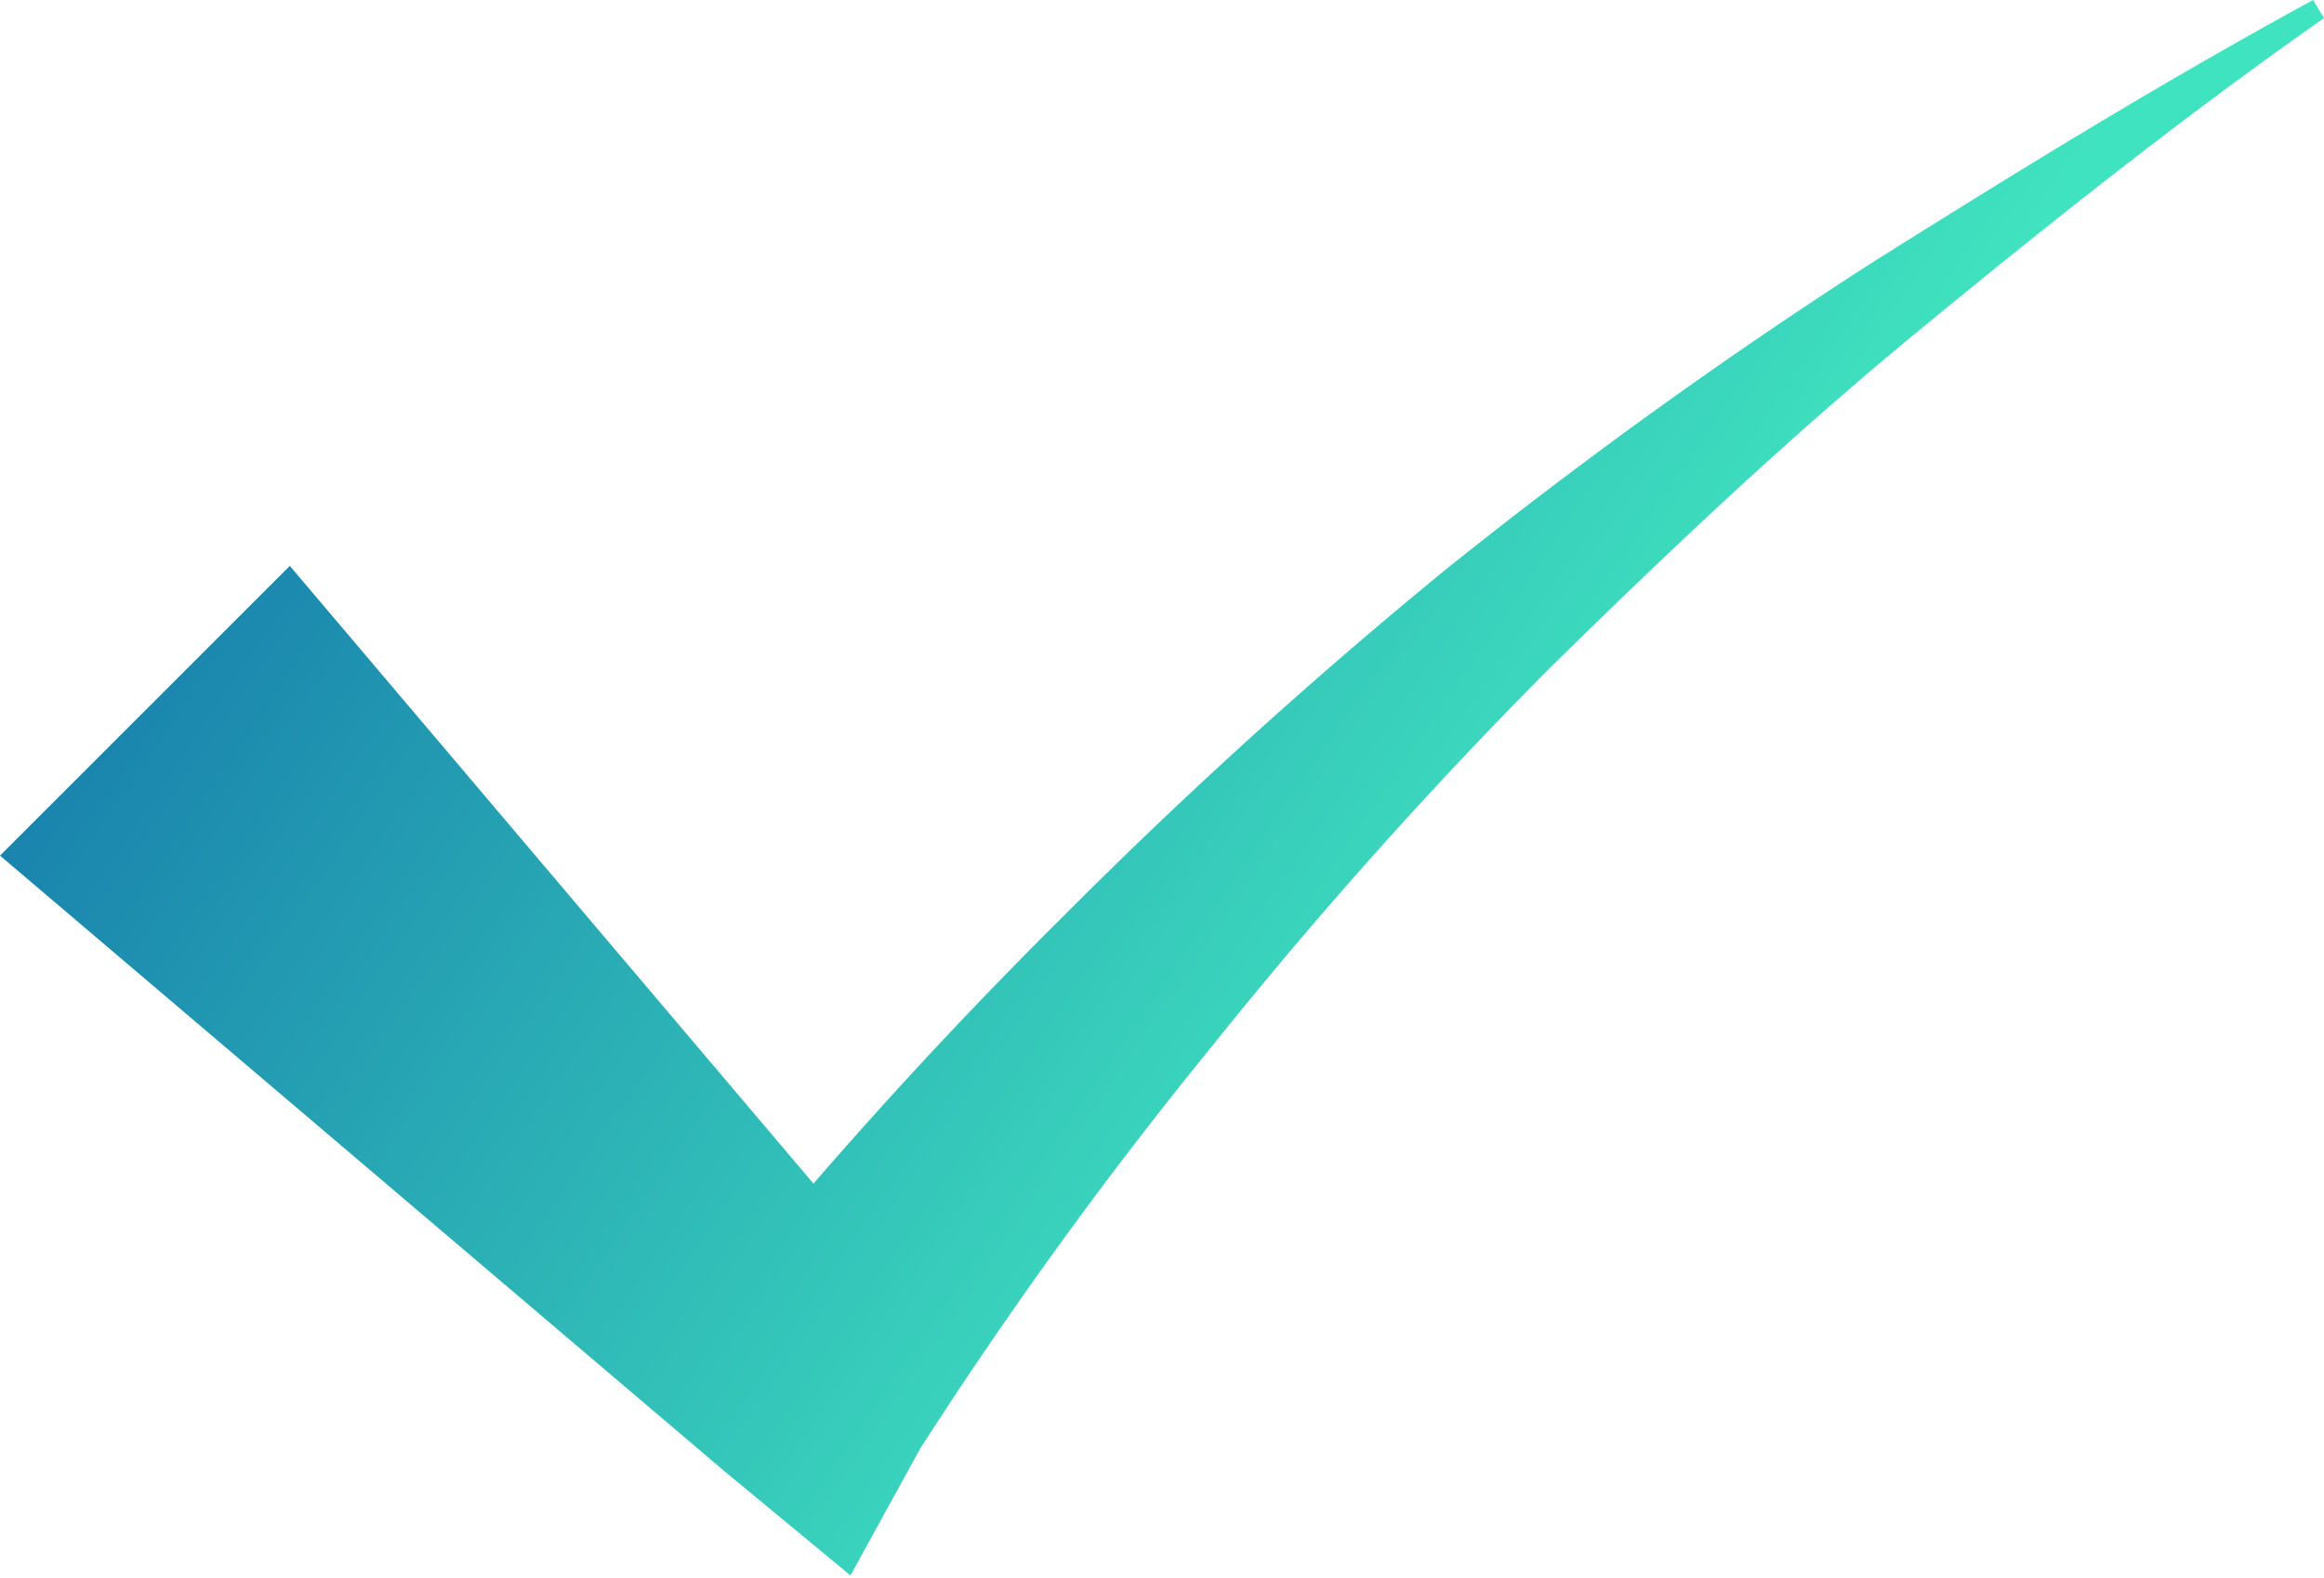
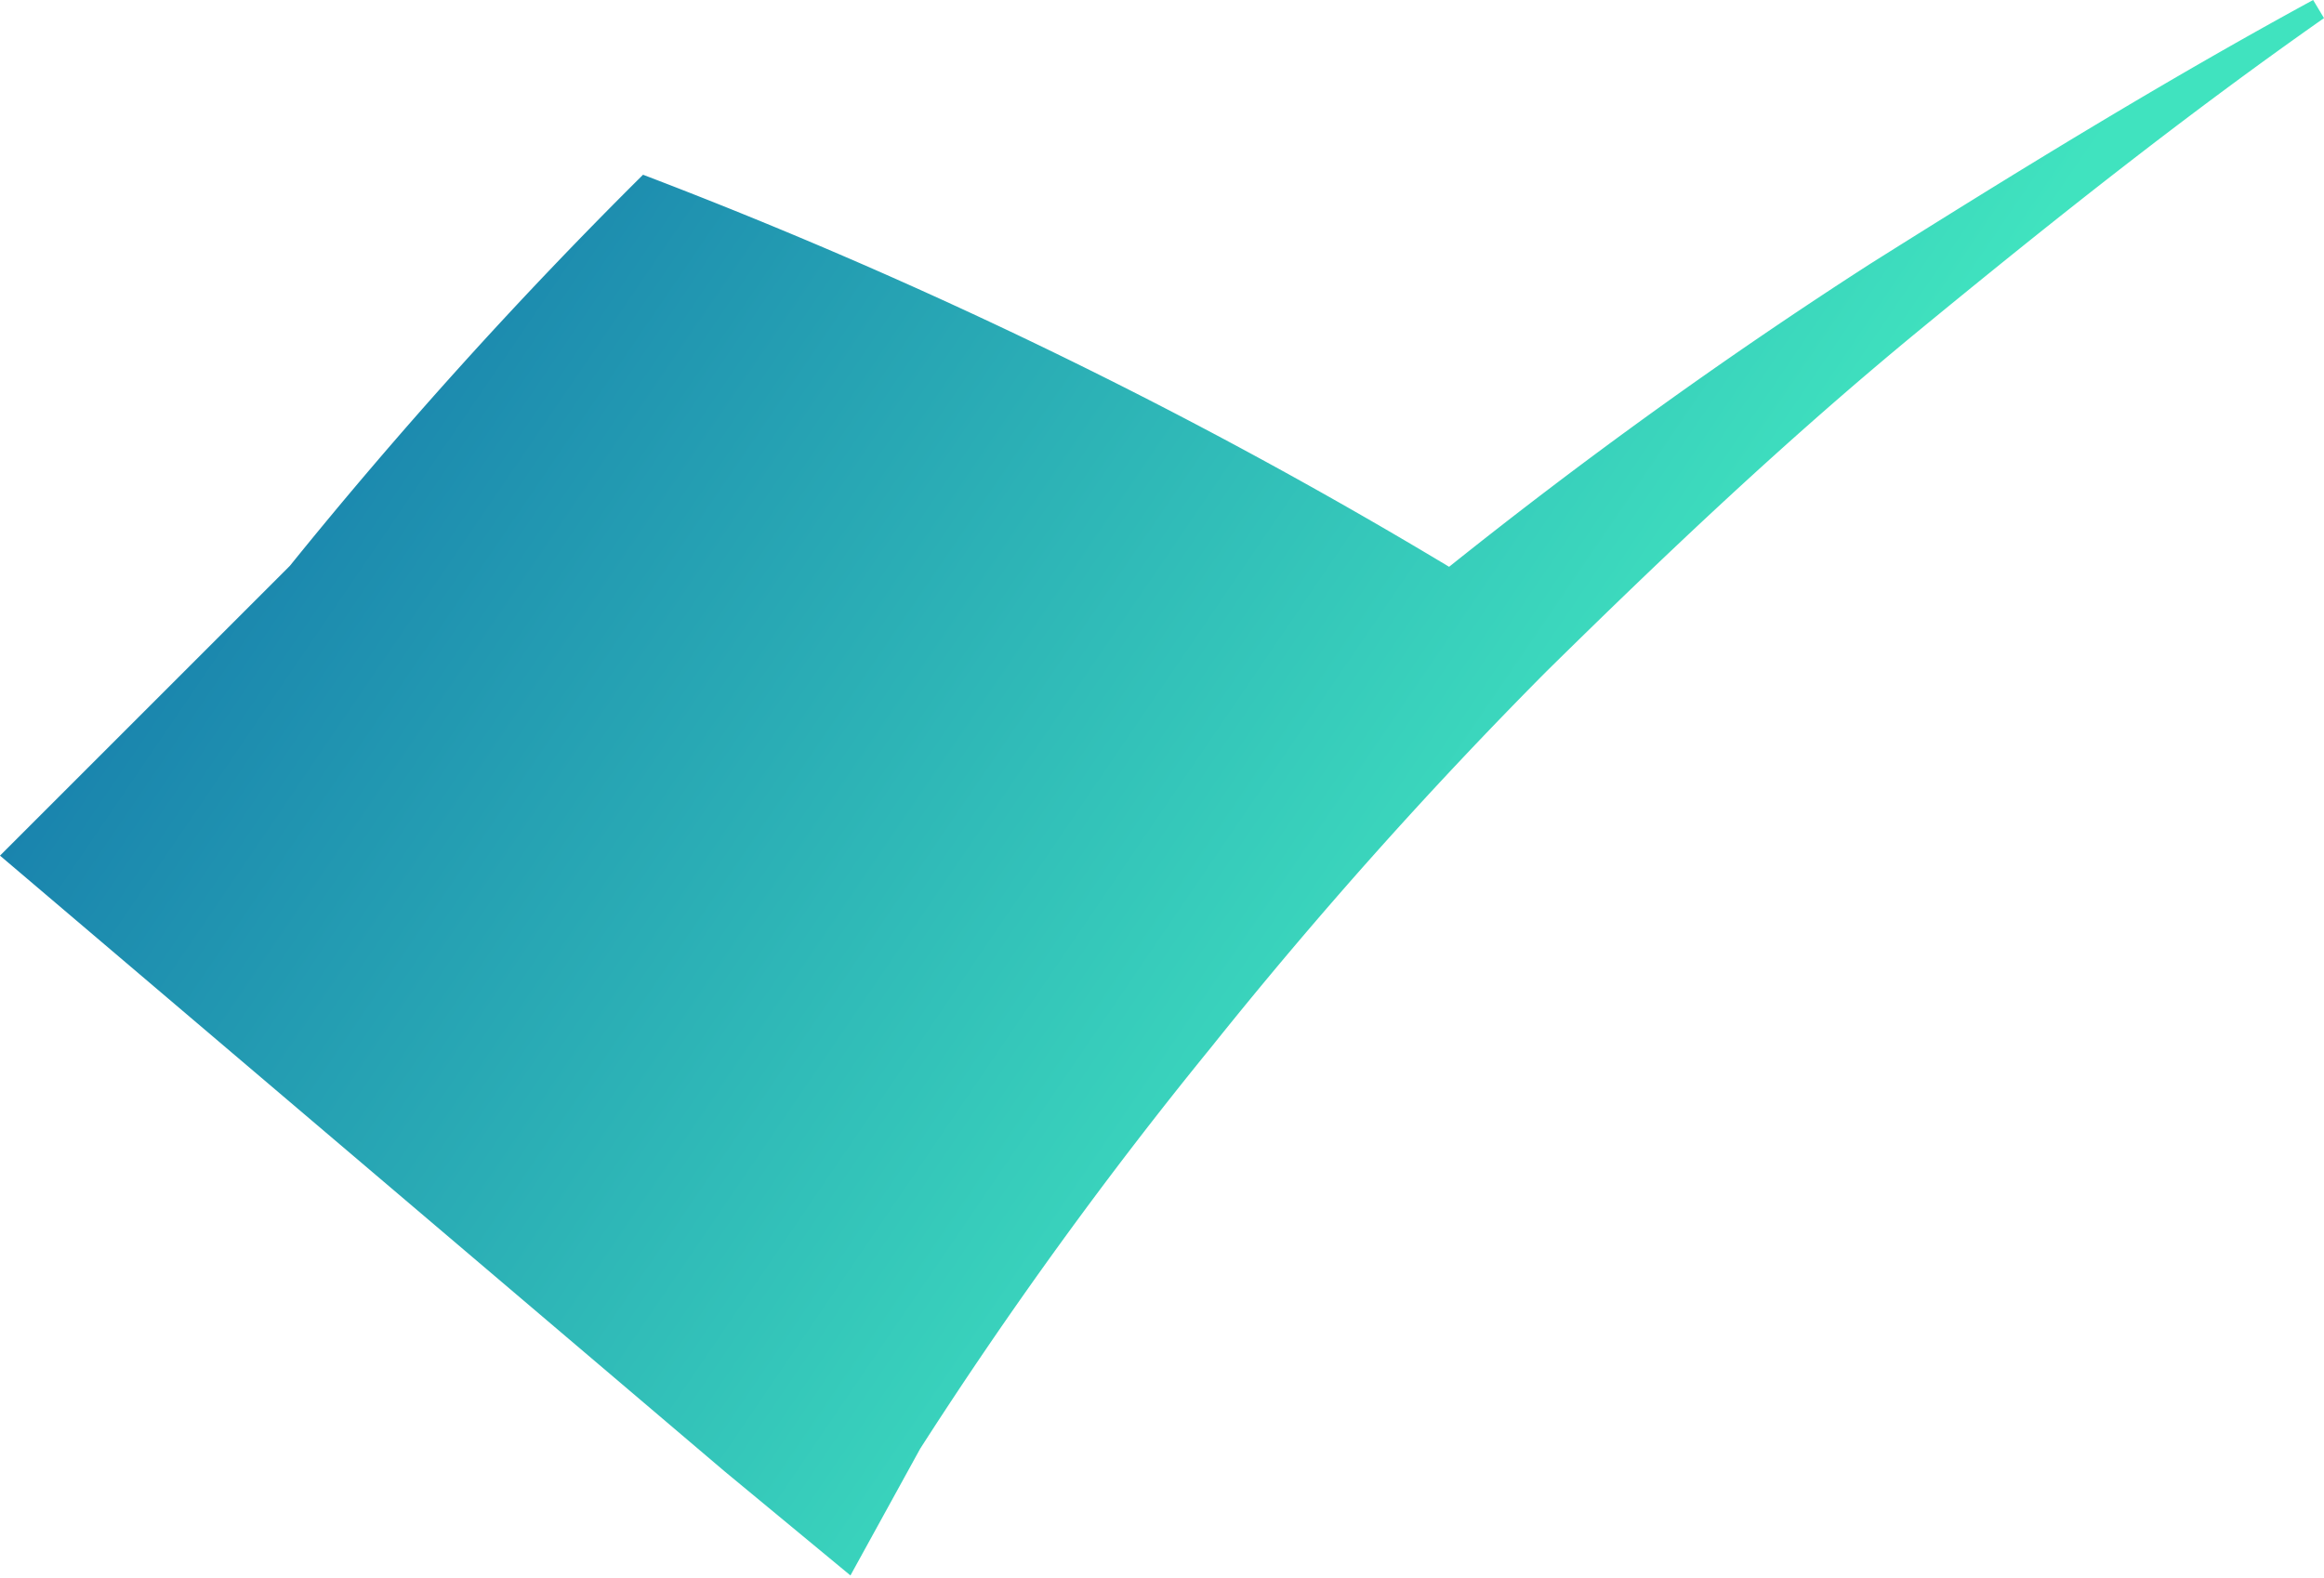
<svg xmlns="http://www.w3.org/2000/svg" viewBox="0 0 25.66 17.43">
  <defs>
    <linearGradient id="a" x1="18.06" y1="9.11" x2="-2.5" y2="-4.89" gradientUnits="userSpaceOnUse">
      <stop offset="0" stop-color="#40e3bf" />
      <stop offset=".74" stop-color="#106ca9" />
      <stop offset="1" stop-color="#0044a1" />
    </linearGradient>
  </defs>
  <g data-name="レイヤー 2">
-     <path data-name="パス 3" d="M3.2 6.25l6.78 8-2.15.2a53.15 53.15 0 013.9-4.32A55.89 55.89 0 0116 6.26q2.25-1.8 4.64-3.34c1.59-1 3.21-2 4.9-2.92l.12.2c-1.54 1.08-3 2.24-4.46 3.44s-2.8 2.47-4.13 3.78a52 52 0 00-3.7 4.15A48.41 48.41 0 0010.16 16l-.77 1.4L8 16.25l-8-6.8z" fill="url(#a)" />
+     <path data-name="パス 3" d="M3.2 6.25a53.15 53.15 0 013.9-4.32A55.89 55.89 0 0116 6.26q2.25-1.8 4.64-3.34c1.59-1 3.21-2 4.9-2.92l.12.2c-1.54 1.08-3 2.24-4.46 3.44s-2.8 2.47-4.13 3.78a52 52 0 00-3.7 4.15A48.41 48.41 0 0010.16 16l-.77 1.4L8 16.25l-8-6.8z" fill="url(#a)" />
  </g>
</svg>